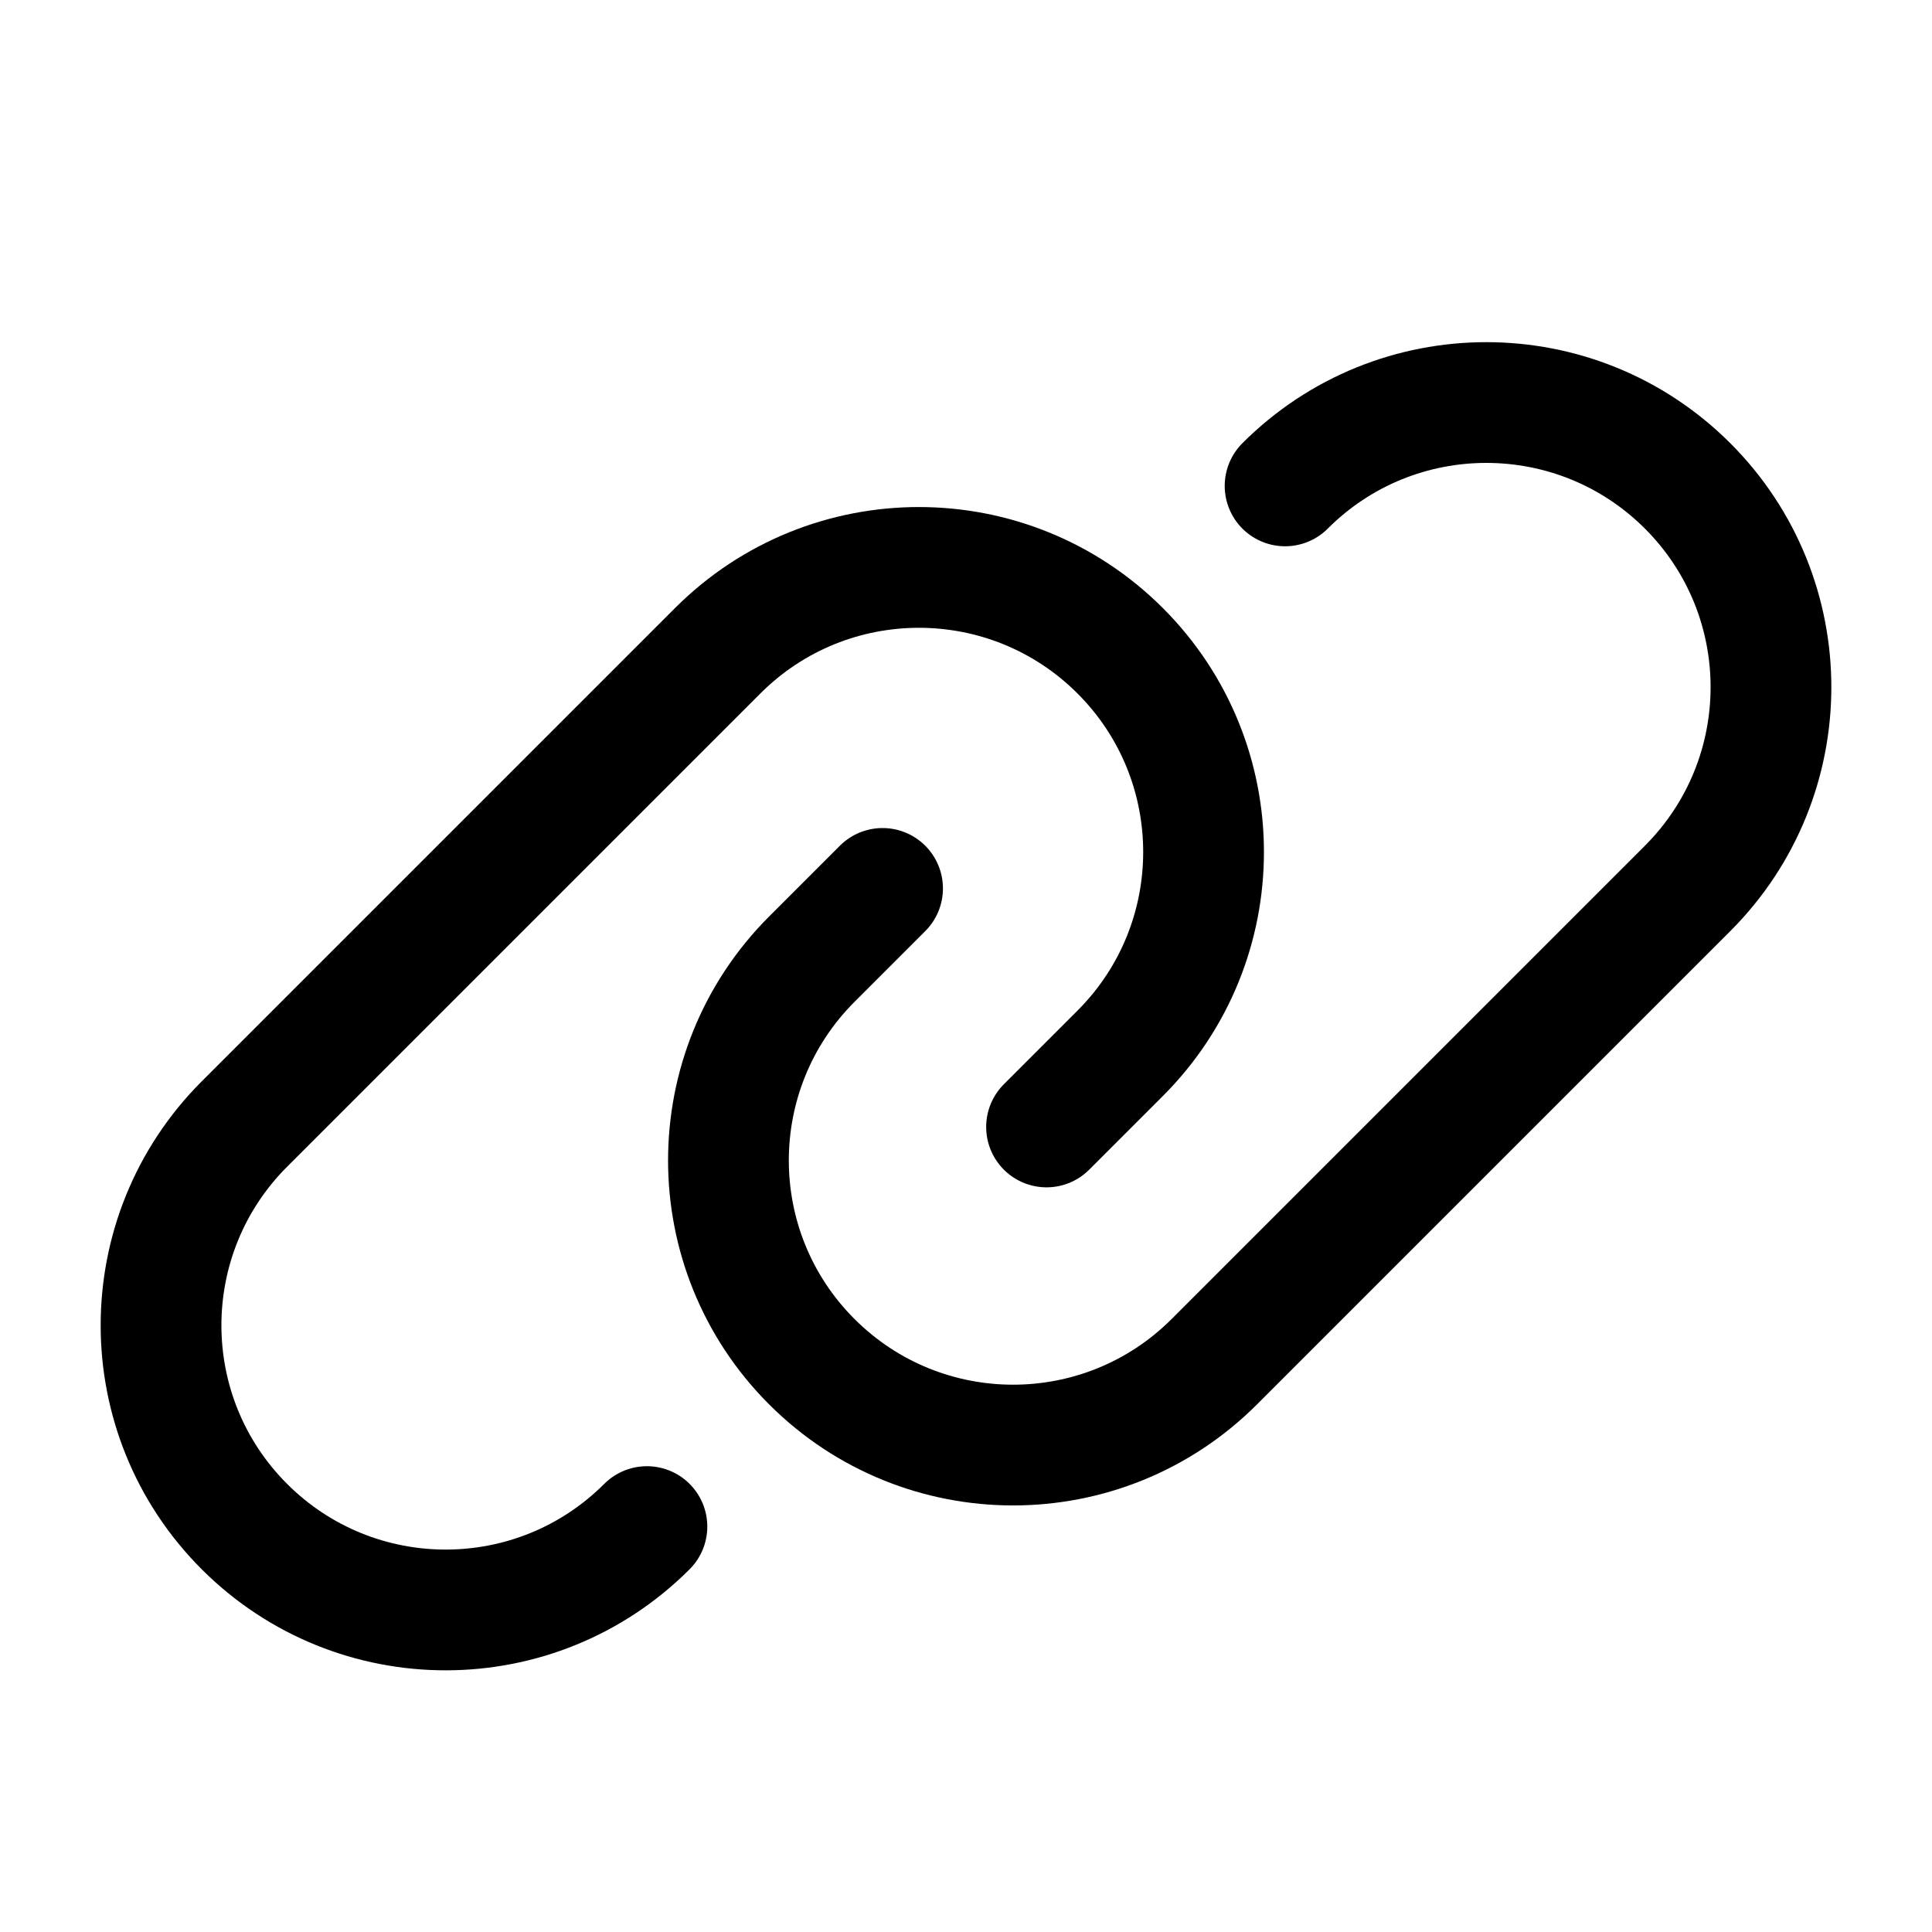
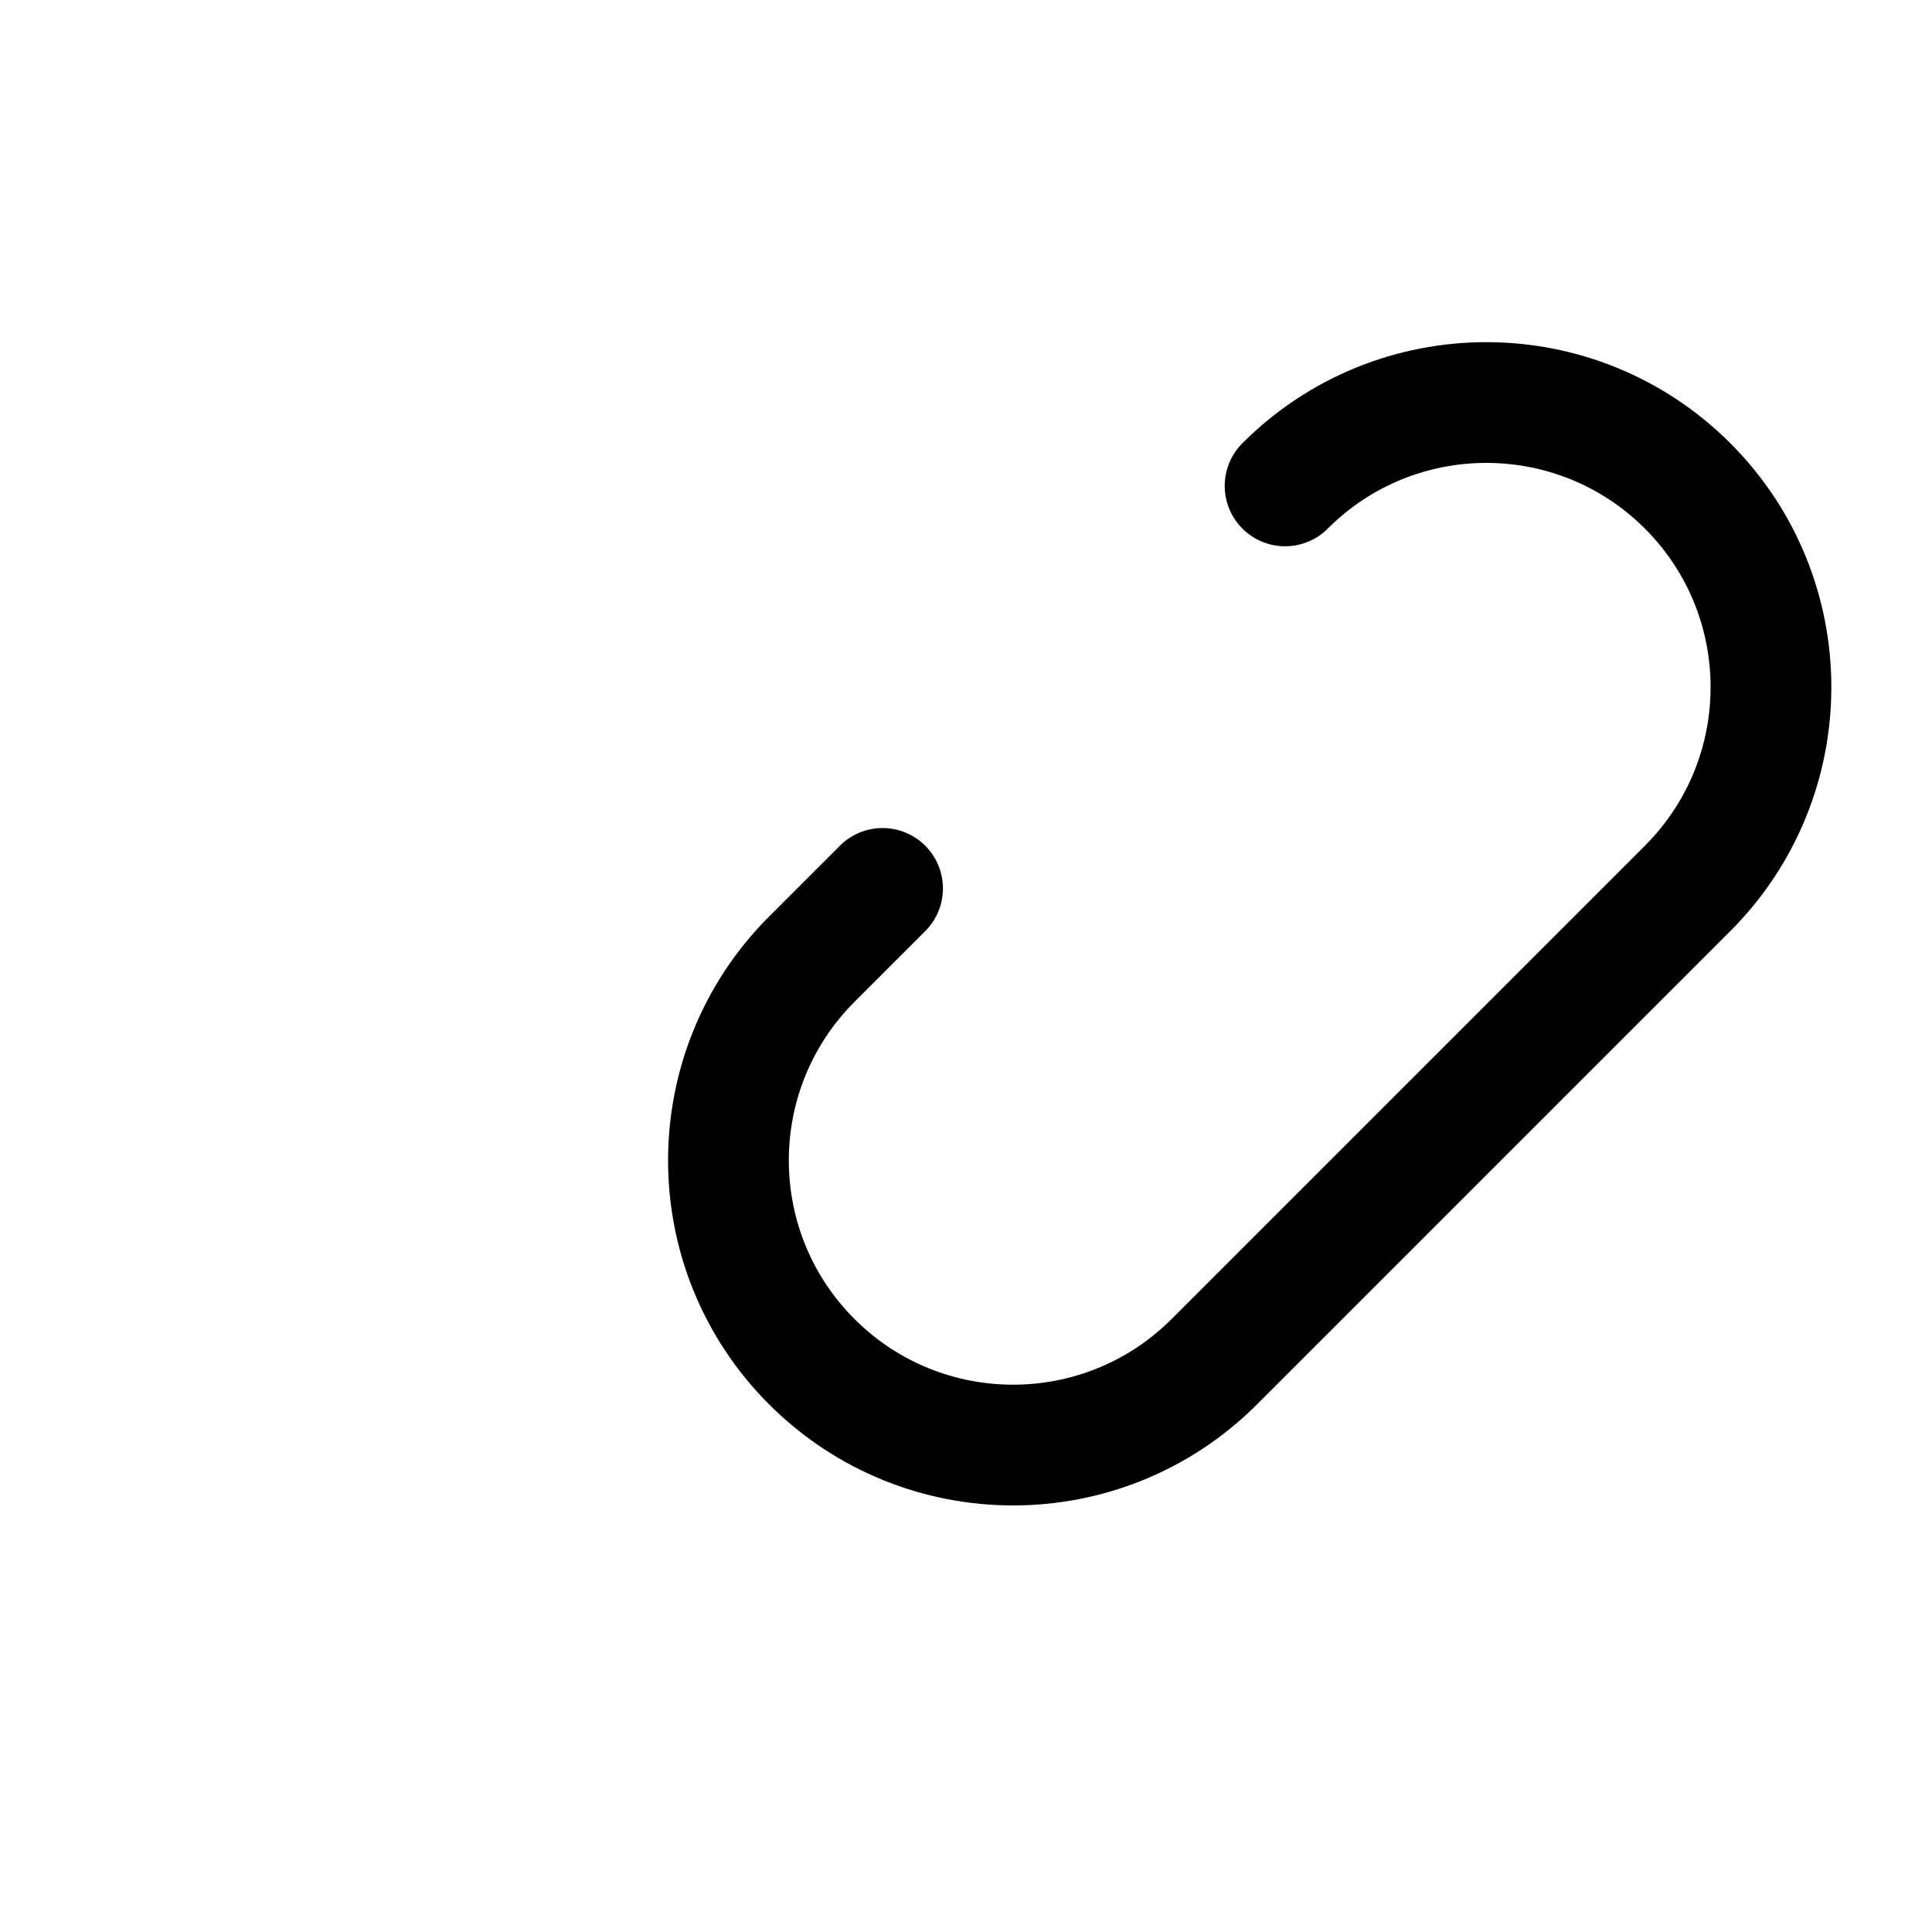
<svg xmlns="http://www.w3.org/2000/svg" width="32" height="32" viewBox="0 0 32 32" fill="none">
  <path d="M21.285 8.048c1.841-1.841 4.825-1.841 6.667.0 1.841 1.841 1.841 4.825.0 6.667l-7.839 7.839c-1.841 1.841-4.825 1.841-6.667.0-1.841-1.841-1.841-4.825.0-6.667l1.172-1.172" stroke="#000" stroke-width="2" stroke-linecap="round" stroke-linejoin="round" />
-   <path d="M10.715 25.285c-1.841 1.841-4.825 1.841-6.667.0-1.841-1.841-1.841-4.825.0-6.667l7.839-7.839c1.841-1.841 4.825-1.841 6.667.0 1.841 1.841 1.841 4.825.0 6.667l-1.22 1.22" stroke="#000" stroke-width="2" stroke-linecap="round" stroke-linejoin="round" />
</svg>